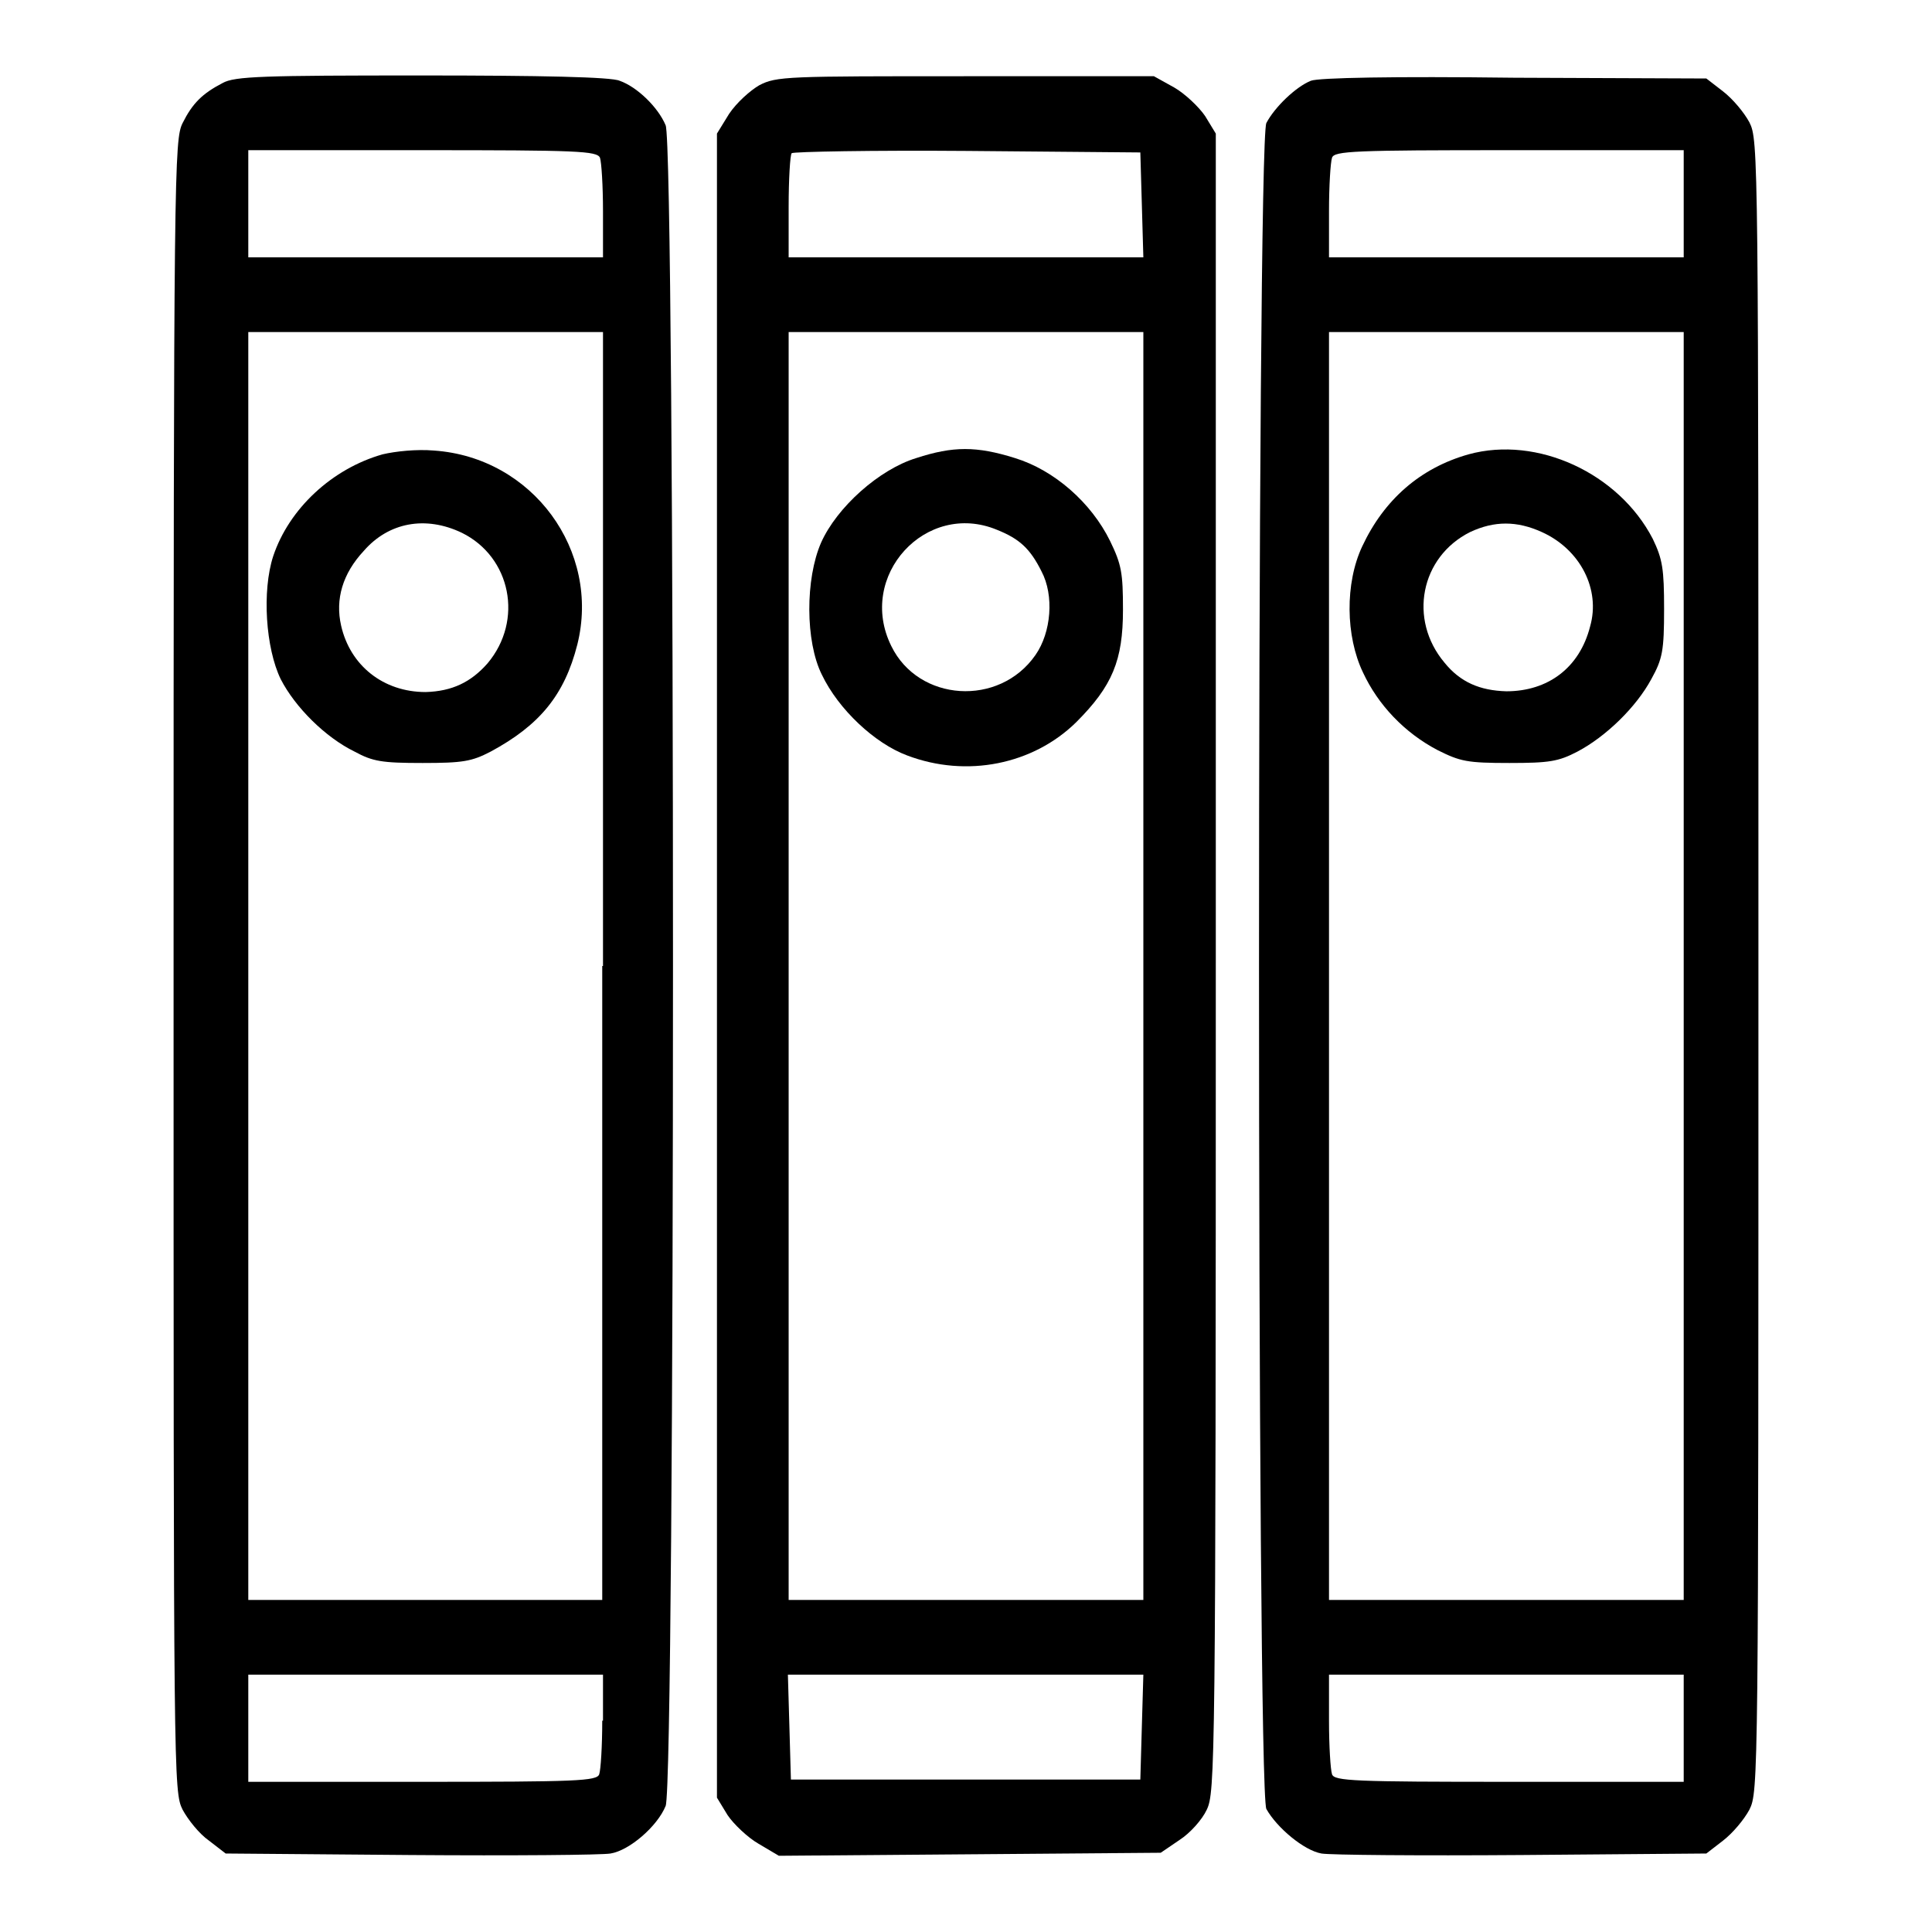
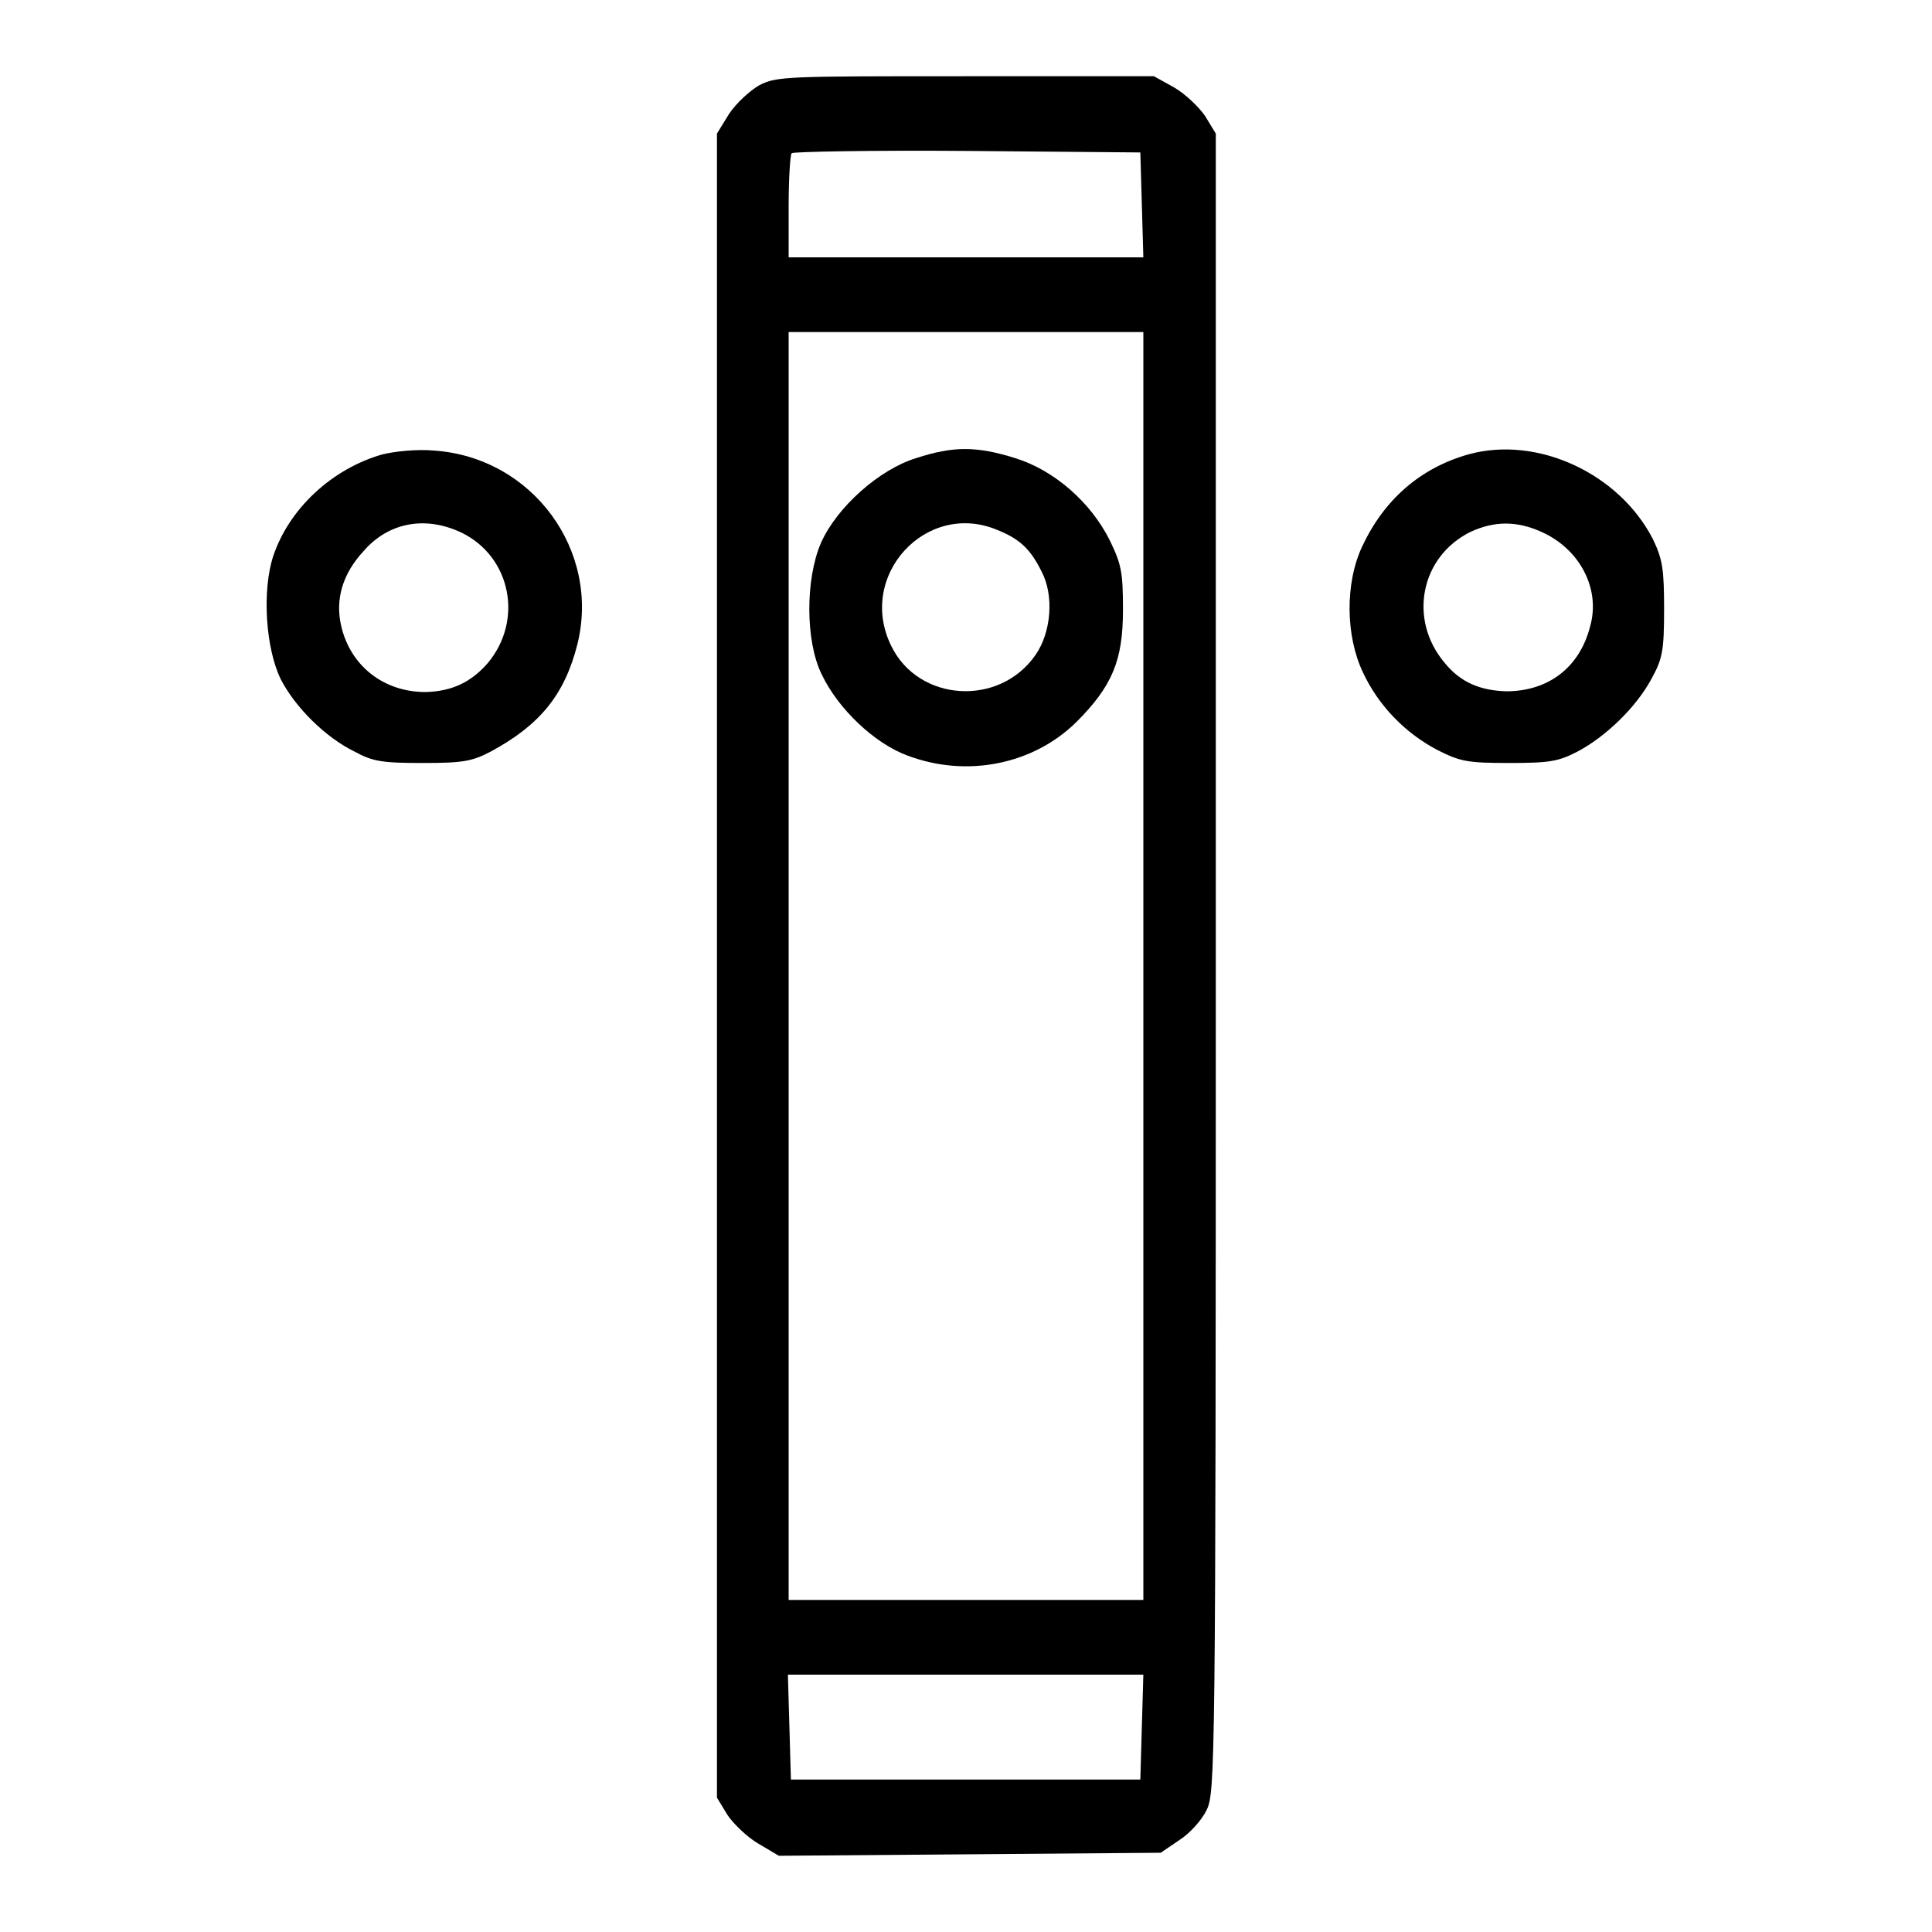
<svg xmlns="http://www.w3.org/2000/svg" version="1.1" x="0px" y="0px" viewBox="0 0 256 256" enable-background="new 0 0 256 256" xml:space="preserve">
  <g>
    <g>
      <g>
-         <path fill="#000000" d="M29.5,11c-2.7,1.4-4,2.7-5.3,5.3C23.1,18.5,23,21.9,23,128c0,108,0,109.4,1.2,111.8c0.7,1.3,2.2,3.2,3.5,4.1l2.2,1.7l24.5,0.2c13.5,0.1,25.4,0,26.5-0.2c2.5-0.4,6.2-3.6,7.3-6.3c1.3-3,1.3-219.8,0-222.7c-1-2.4-3.8-5.1-6.1-5.9C81,10.2,71.7,10,55.9,10C34.9,10,31.1,10.1,29.5,11z M79.5,20.9c0.2,0.6,0.4,3.7,0.4,7.1v6.1H56.4H32.9V27v-7.1H56C76.5,19.9,79.1,20,79.5,20.9z M79.8,128v84H56.4H32.9v-84V44h23.5h23.5V128z M79.8,228c0,3.4-0.2,6.5-0.4,7.1c-0.3,0.9-3,1-23.5,1H32.9V229v-7.1h23.5h23.5V228z" />
        <path fill="#000000" d="M50.7,60.2c-6.7,1.9-12.4,7.2-14.5,13.5c-1.5,4.6-1,12.2,1,16.3c1.9,3.7,5.9,7.7,9.8,9.6c2.4,1.3,3.6,1.5,9,1.5c5.3,0,6.5-0.2,9-1.5c6.5-3.5,9.8-7.5,11.5-14.2c3.1-12.4-5.9-24.8-19-25.7C55.2,59.5,52.4,59.8,50.7,60.2z M61.2,70.6c6.5,3.2,8.2,11.6,3.4,17.3c-2.2,2.5-4.7,3.7-8.2,3.8c-5.6,0-10-3.5-11.2-8.8c-0.8-3.5,0.2-6.9,3-9.9C51.5,69.2,56.4,68.3,61.2,70.6z" />
        <path fill="#000000" d="M100.6,11.3c-1.2,0.7-3,2.3-4,3.8L95,17.7v110.2v110.3l1.4,2.3c0.8,1.2,2.7,3,4.1,3.8l2.7,1.6l25.3-0.2l25.3-0.2l2.5-1.7c1.4-0.9,3-2.7,3.6-4c1.1-2.3,1.2-5.4,1.2-112.3V17.7l-1.4-2.3c-0.8-1.2-2.7-3-4.1-3.8l-2.7-1.5h-25C104.3,10.1,102.9,10.1,100.6,11.3z M151.3,27.1l0.2,7H128h-23.5v-6.7c0-3.7,0.2-6.9,0.4-7.1c0.2-0.2,10.7-0.4,23.3-0.3l22.9,0.2L151.3,27.1z M151.5,128v84H128h-23.5v-84V44H128h23.5V128z M151.3,228.8l-0.2,7H128h-23.2l-0.2-7l-0.2-6.9H128h23.5L151.3,228.8z" />
        <path fill="#000000" d="M121.4,60.7c-4.9,1.5-10.5,6.5-12.6,11.2c-2.1,4.8-2.1,13.1,0.1,17.5c2.2,4.6,7,9.1,11.3,10.7c7.9,3,16.7,1.2,22.4-4.4c4.8-4.8,6.2-8.2,6.2-14.9c0-4.9-0.2-6-1.7-9.1c-2.5-5.1-7.4-9.4-12.6-11C129.4,59.1,126.3,59.1,121.4,60.7z M132.1,70.2c3,1.2,4.4,2.5,5.9,5.5c1.7,3.2,1.3,8.1-0.8,11.1c-4.8,6.9-15.5,6.2-19.1-1.2C113.5,76.3,122.7,66.3,132.1,70.2z" />
-         <path fill="#000000" d="M173.7,10.7c-2,0.8-4.8,3.5-5.9,5.6c-1.3,2.5-1.3,220.8,0,223.4c1.4,2.5,5,5.5,7.3,5.9c1.1,0.2,13,0.3,26.5,0.2l24.5-0.2l2.2-1.7c1.3-1,2.8-2.8,3.5-4.1c1.2-2.4,1.2-3.8,1.2-111.8c0-108,0-109.4-1.2-111.8c-0.7-1.3-2.2-3.1-3.5-4.1l-2.2-1.7l-25.4-0.1C184.6,10.1,174.7,10.3,173.7,10.7z M223.1,27v7.1h-23.5h-23.5V28c0-3.4,0.2-6.5,0.4-7.1c0.3-0.9,3-1,23.5-1h23.1V27z M223.1,128v84h-23.5h-23.5v-84V44h23.5h23.5V128z M223.1,229v7.1H200c-20.5,0-23.2-0.1-23.5-1c-0.2-0.6-0.4-3.7-0.4-7.1v-6.1h23.5h23.5V229z" />
        <path fill="#000000" d="M194.6,60.2c-6.4,1.8-11.2,6-14.1,12.2c-2.3,4.9-2.2,11.9,0.1,16.7c2,4.3,5.5,8,9.9,10.3c3,1.5,3.9,1.7,9.5,1.7c5.3,0,6.5-0.2,9-1.5c3.8-2,7.8-5.9,9.8-9.6c1.5-2.7,1.7-3.8,1.7-9.3c0-5.3-0.2-6.6-1.5-9.3C214.5,62.7,203.7,57.7,194.6,60.2z M204.3,70.5c5.1,2.3,7.8,7.6,6.4,12.5c-1.4,5.5-5.6,8.6-11.1,8.6c-3.5-0.1-6.1-1.2-8.2-3.8c-4.8-5.7-3.2-14,3.4-17.3C198,69,201,69,204.3,70.5z" />
      </g>
    </g>
  </g>
</svg>